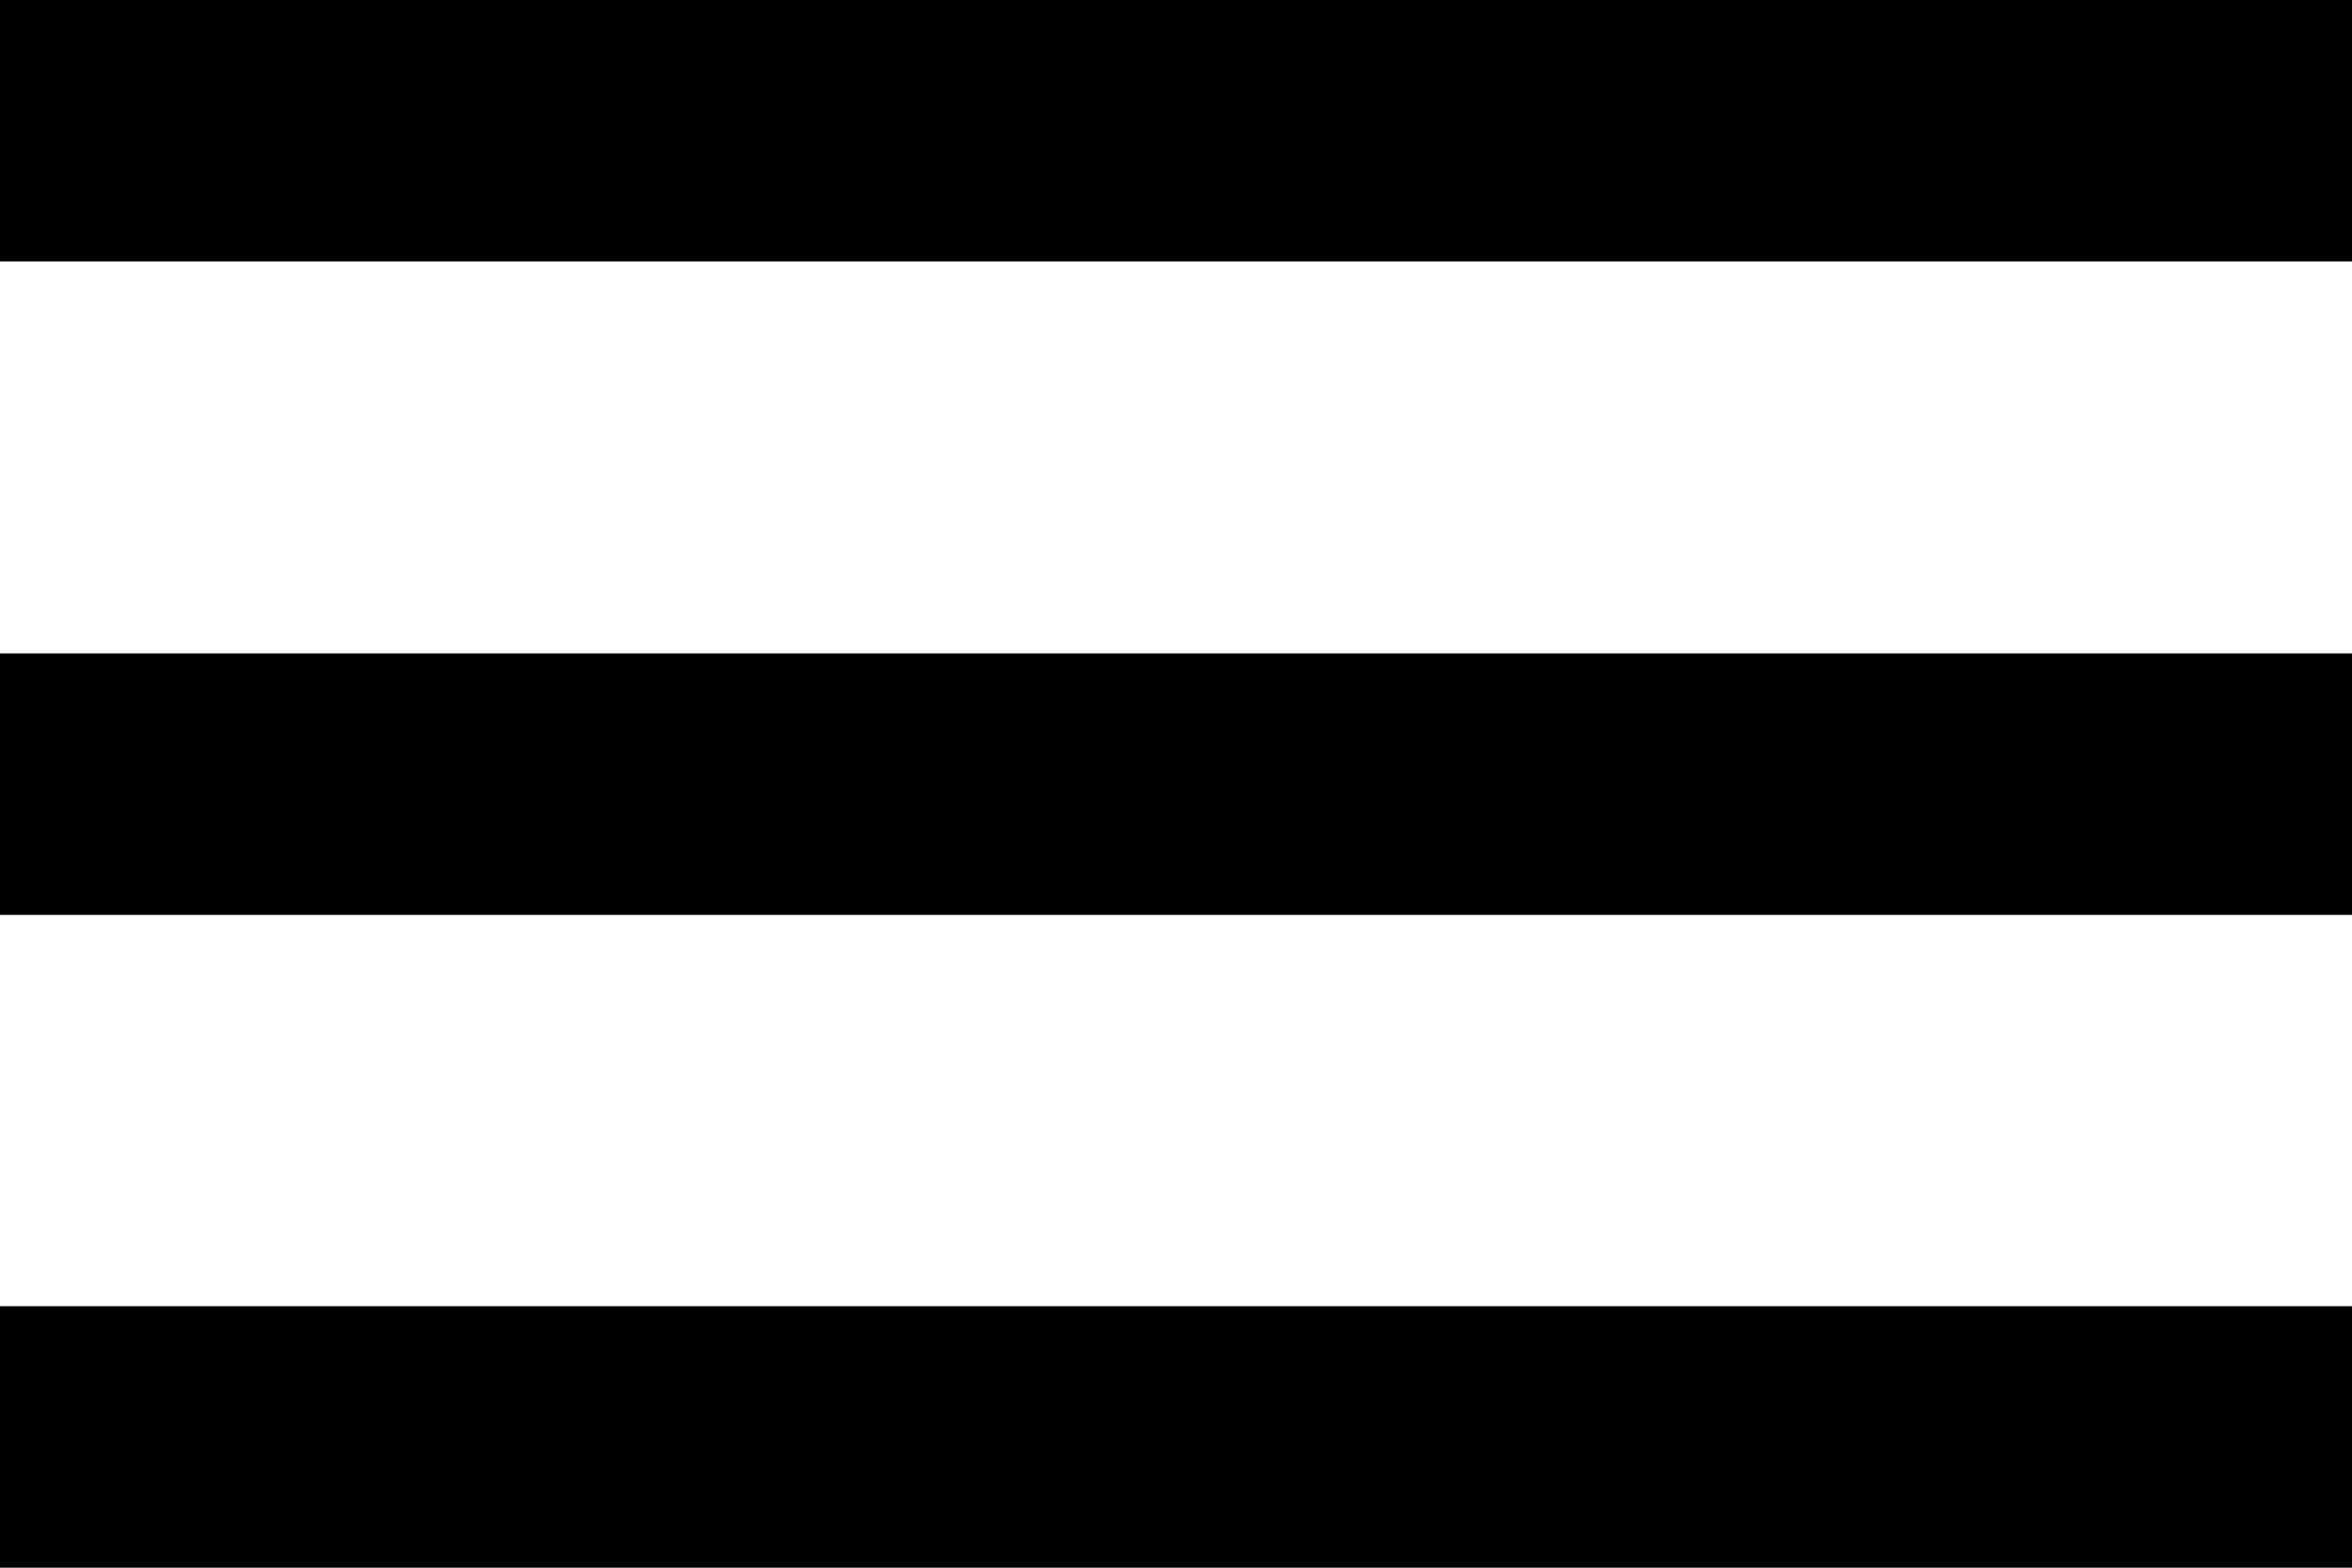
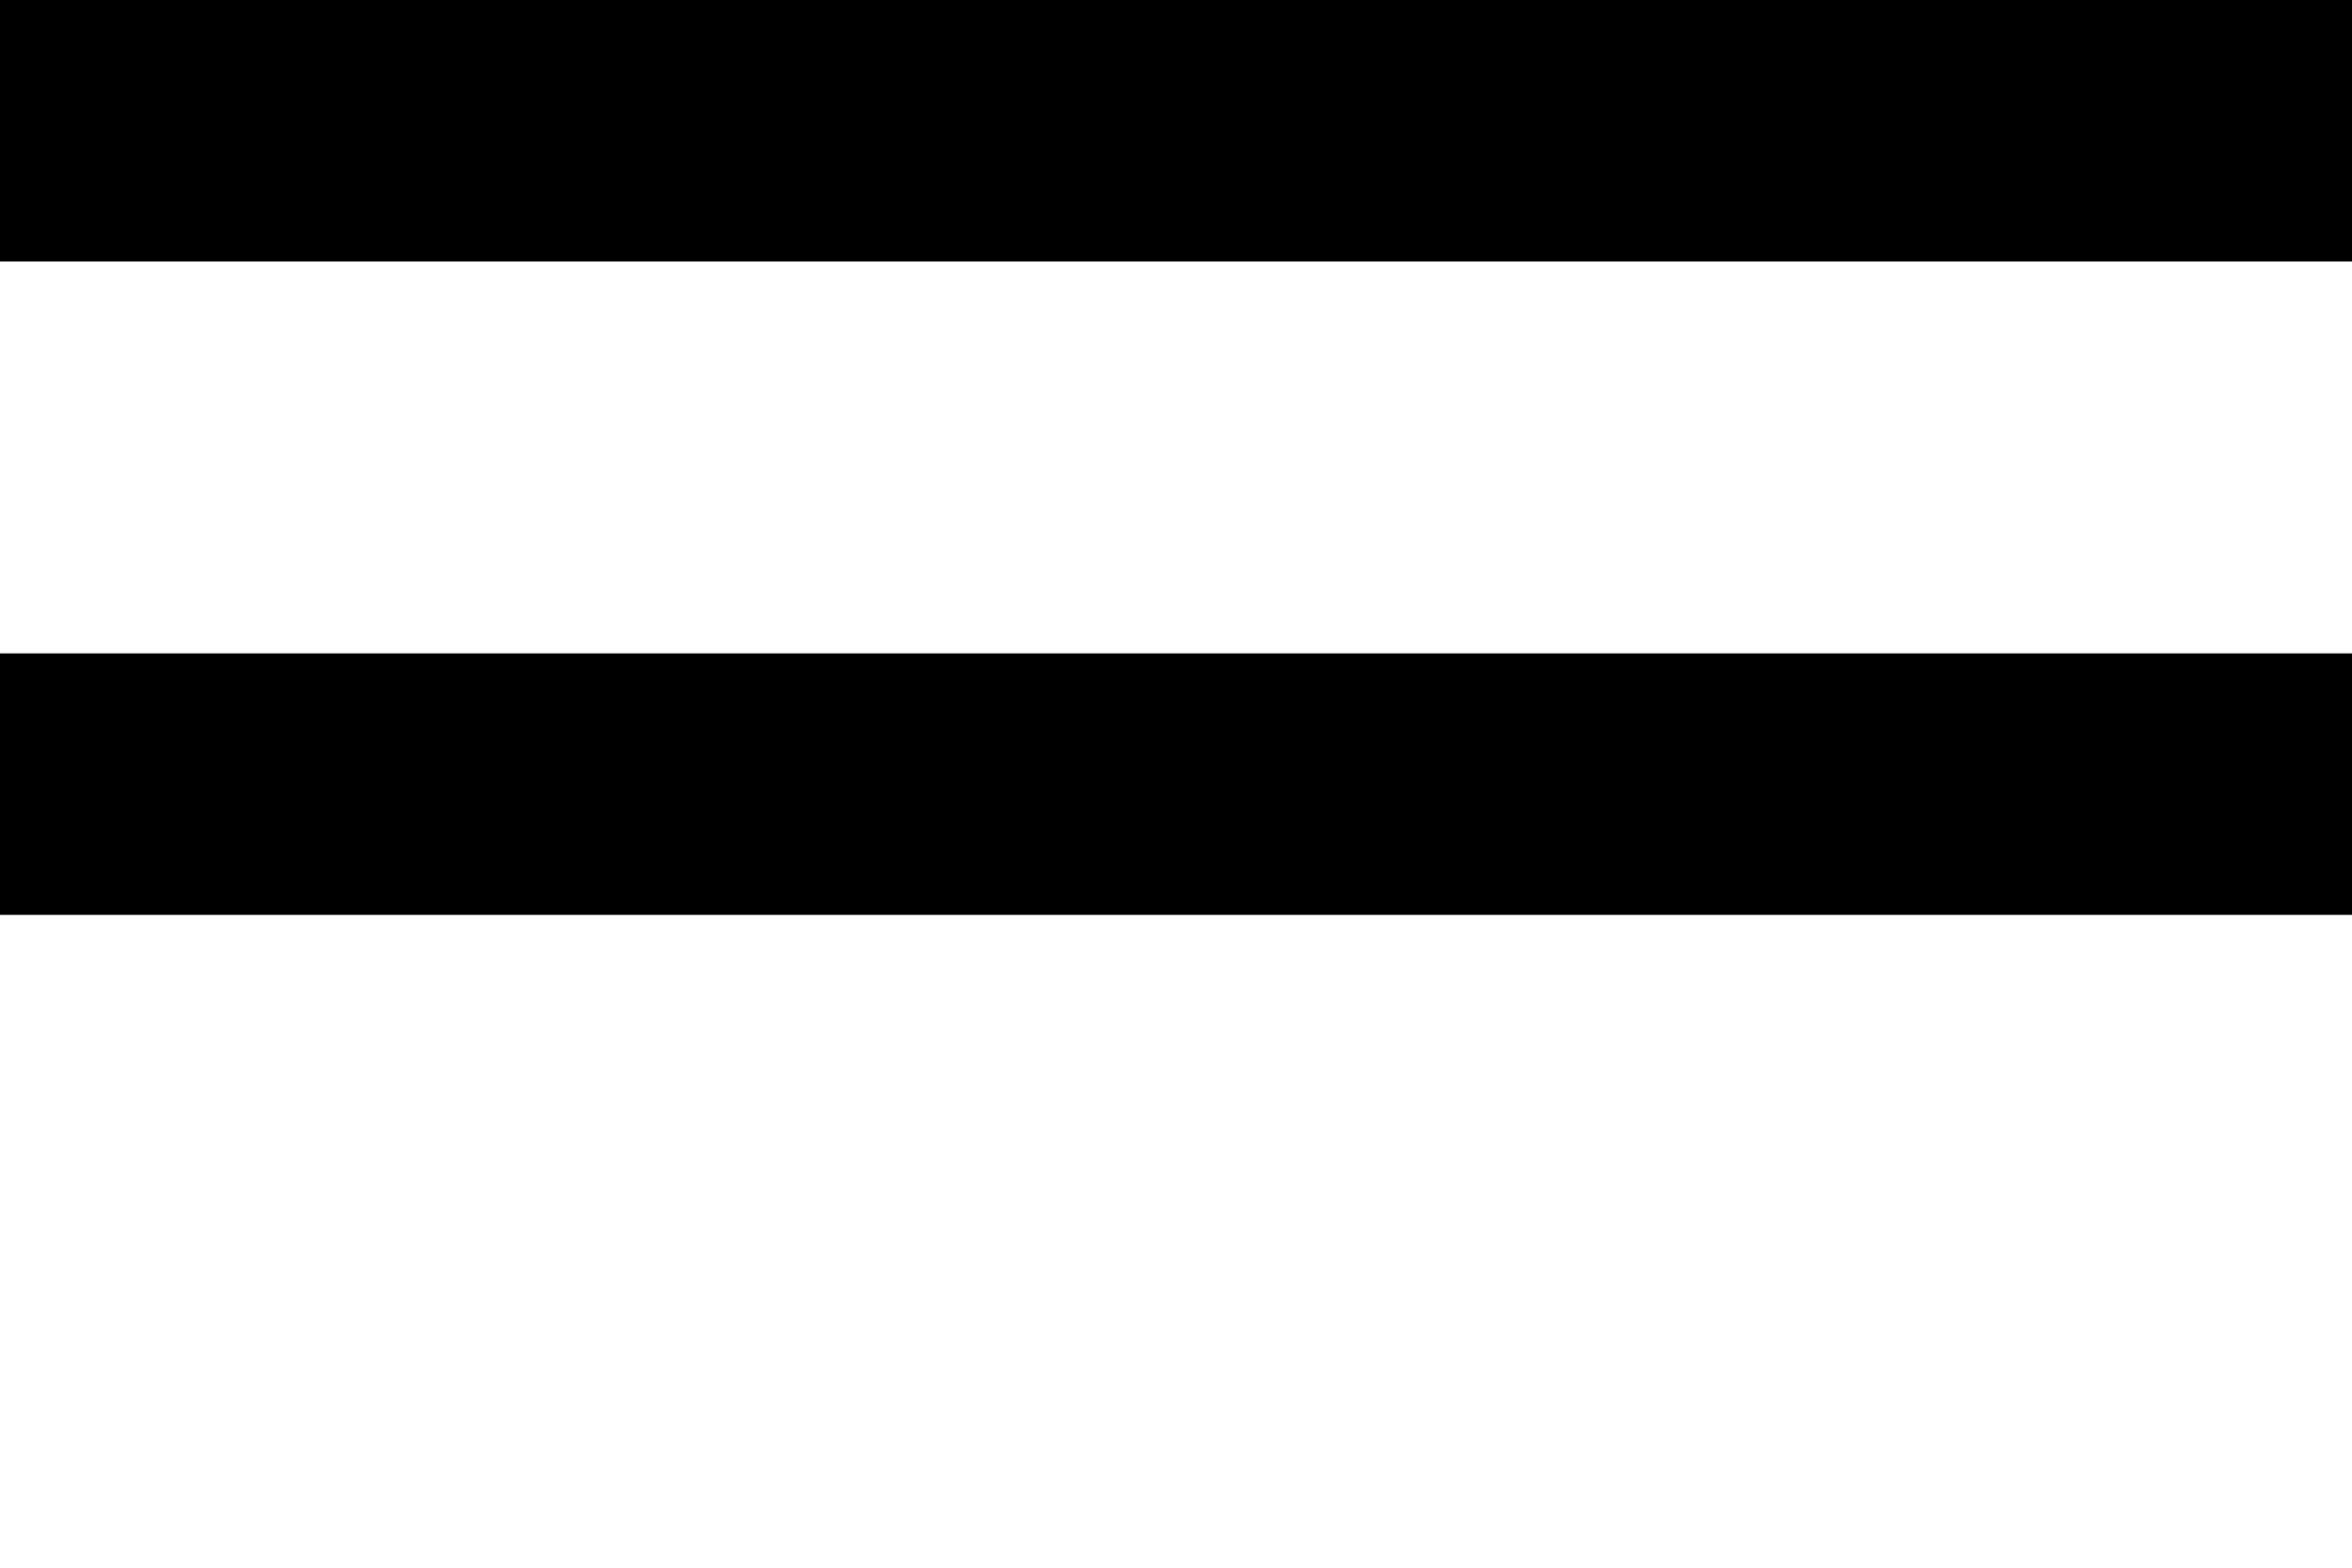
<svg xmlns="http://www.w3.org/2000/svg" version="1.1" id="Capa_1" x="0px" y="0px" viewBox="0 0 384 256" style="enable-background:new 0 0 384 256;" xml:space="preserve">
  <g>
    <g>
      <g>
-         <rect y="213.3" width="384" height="42.7" />
        <rect y="106.7" width="384" height="42.7" />
        <rect width="384" height="42.7" />
      </g>
    </g>
  </g>
</svg>